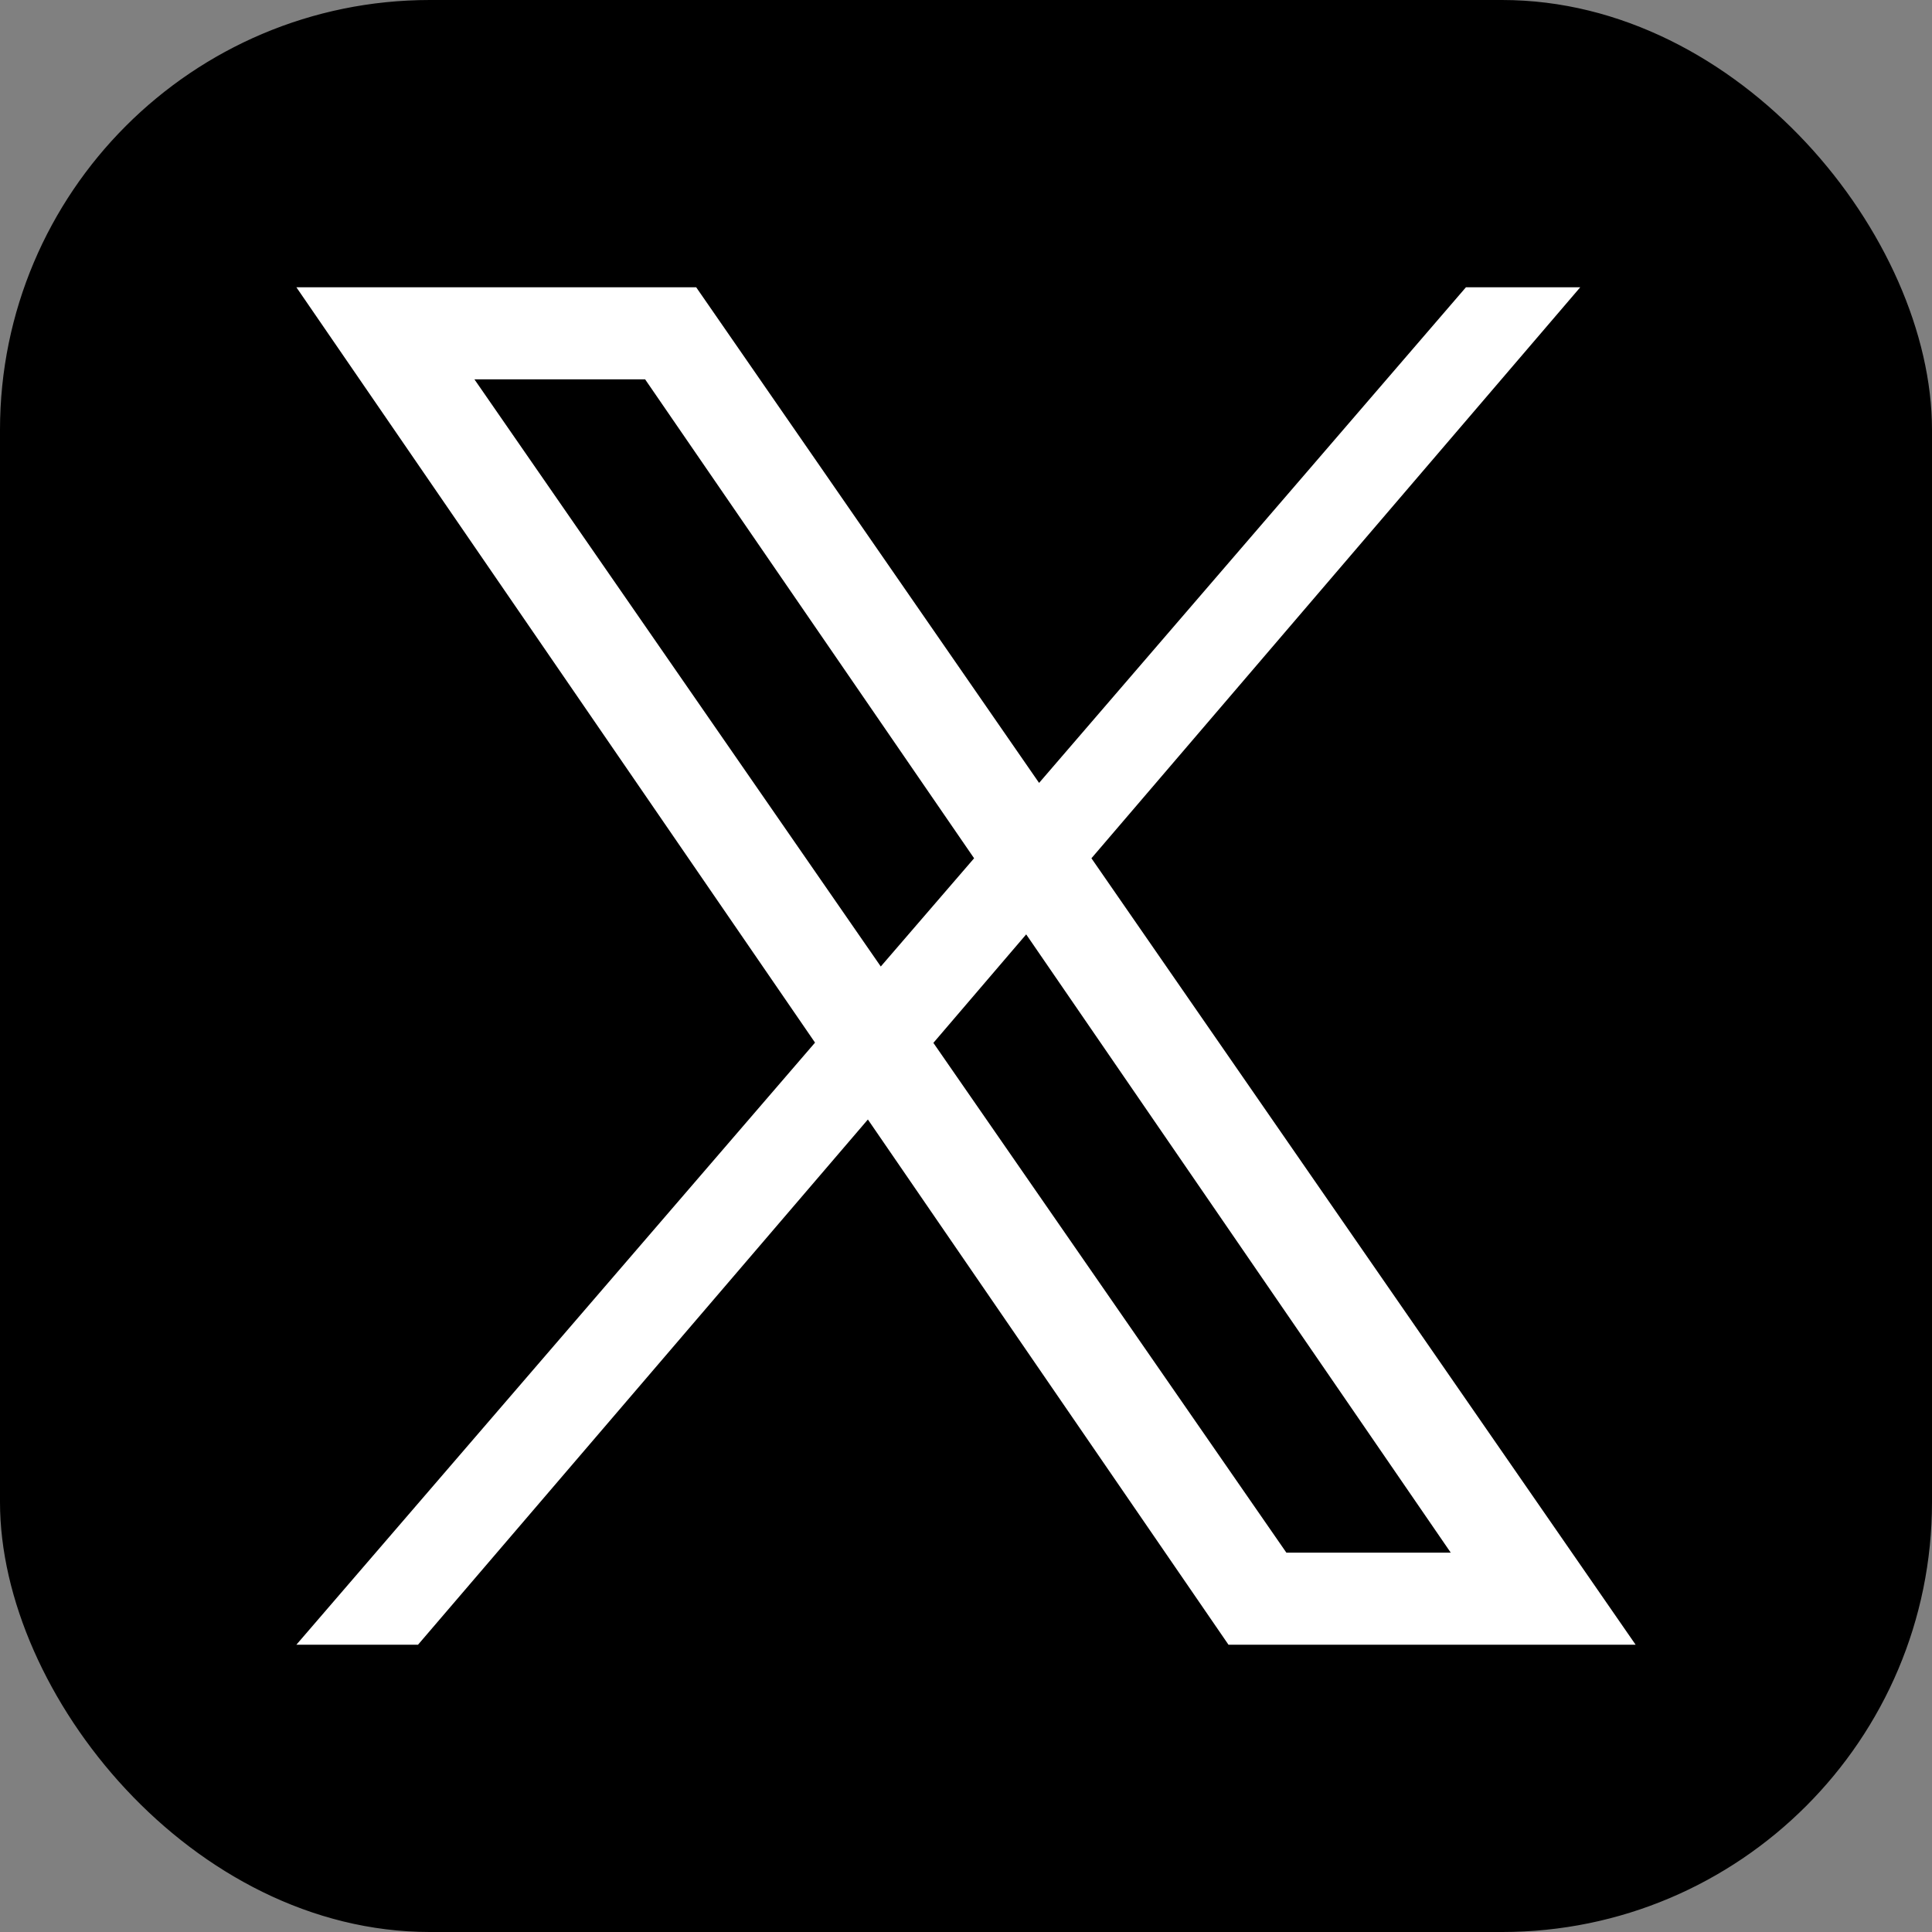
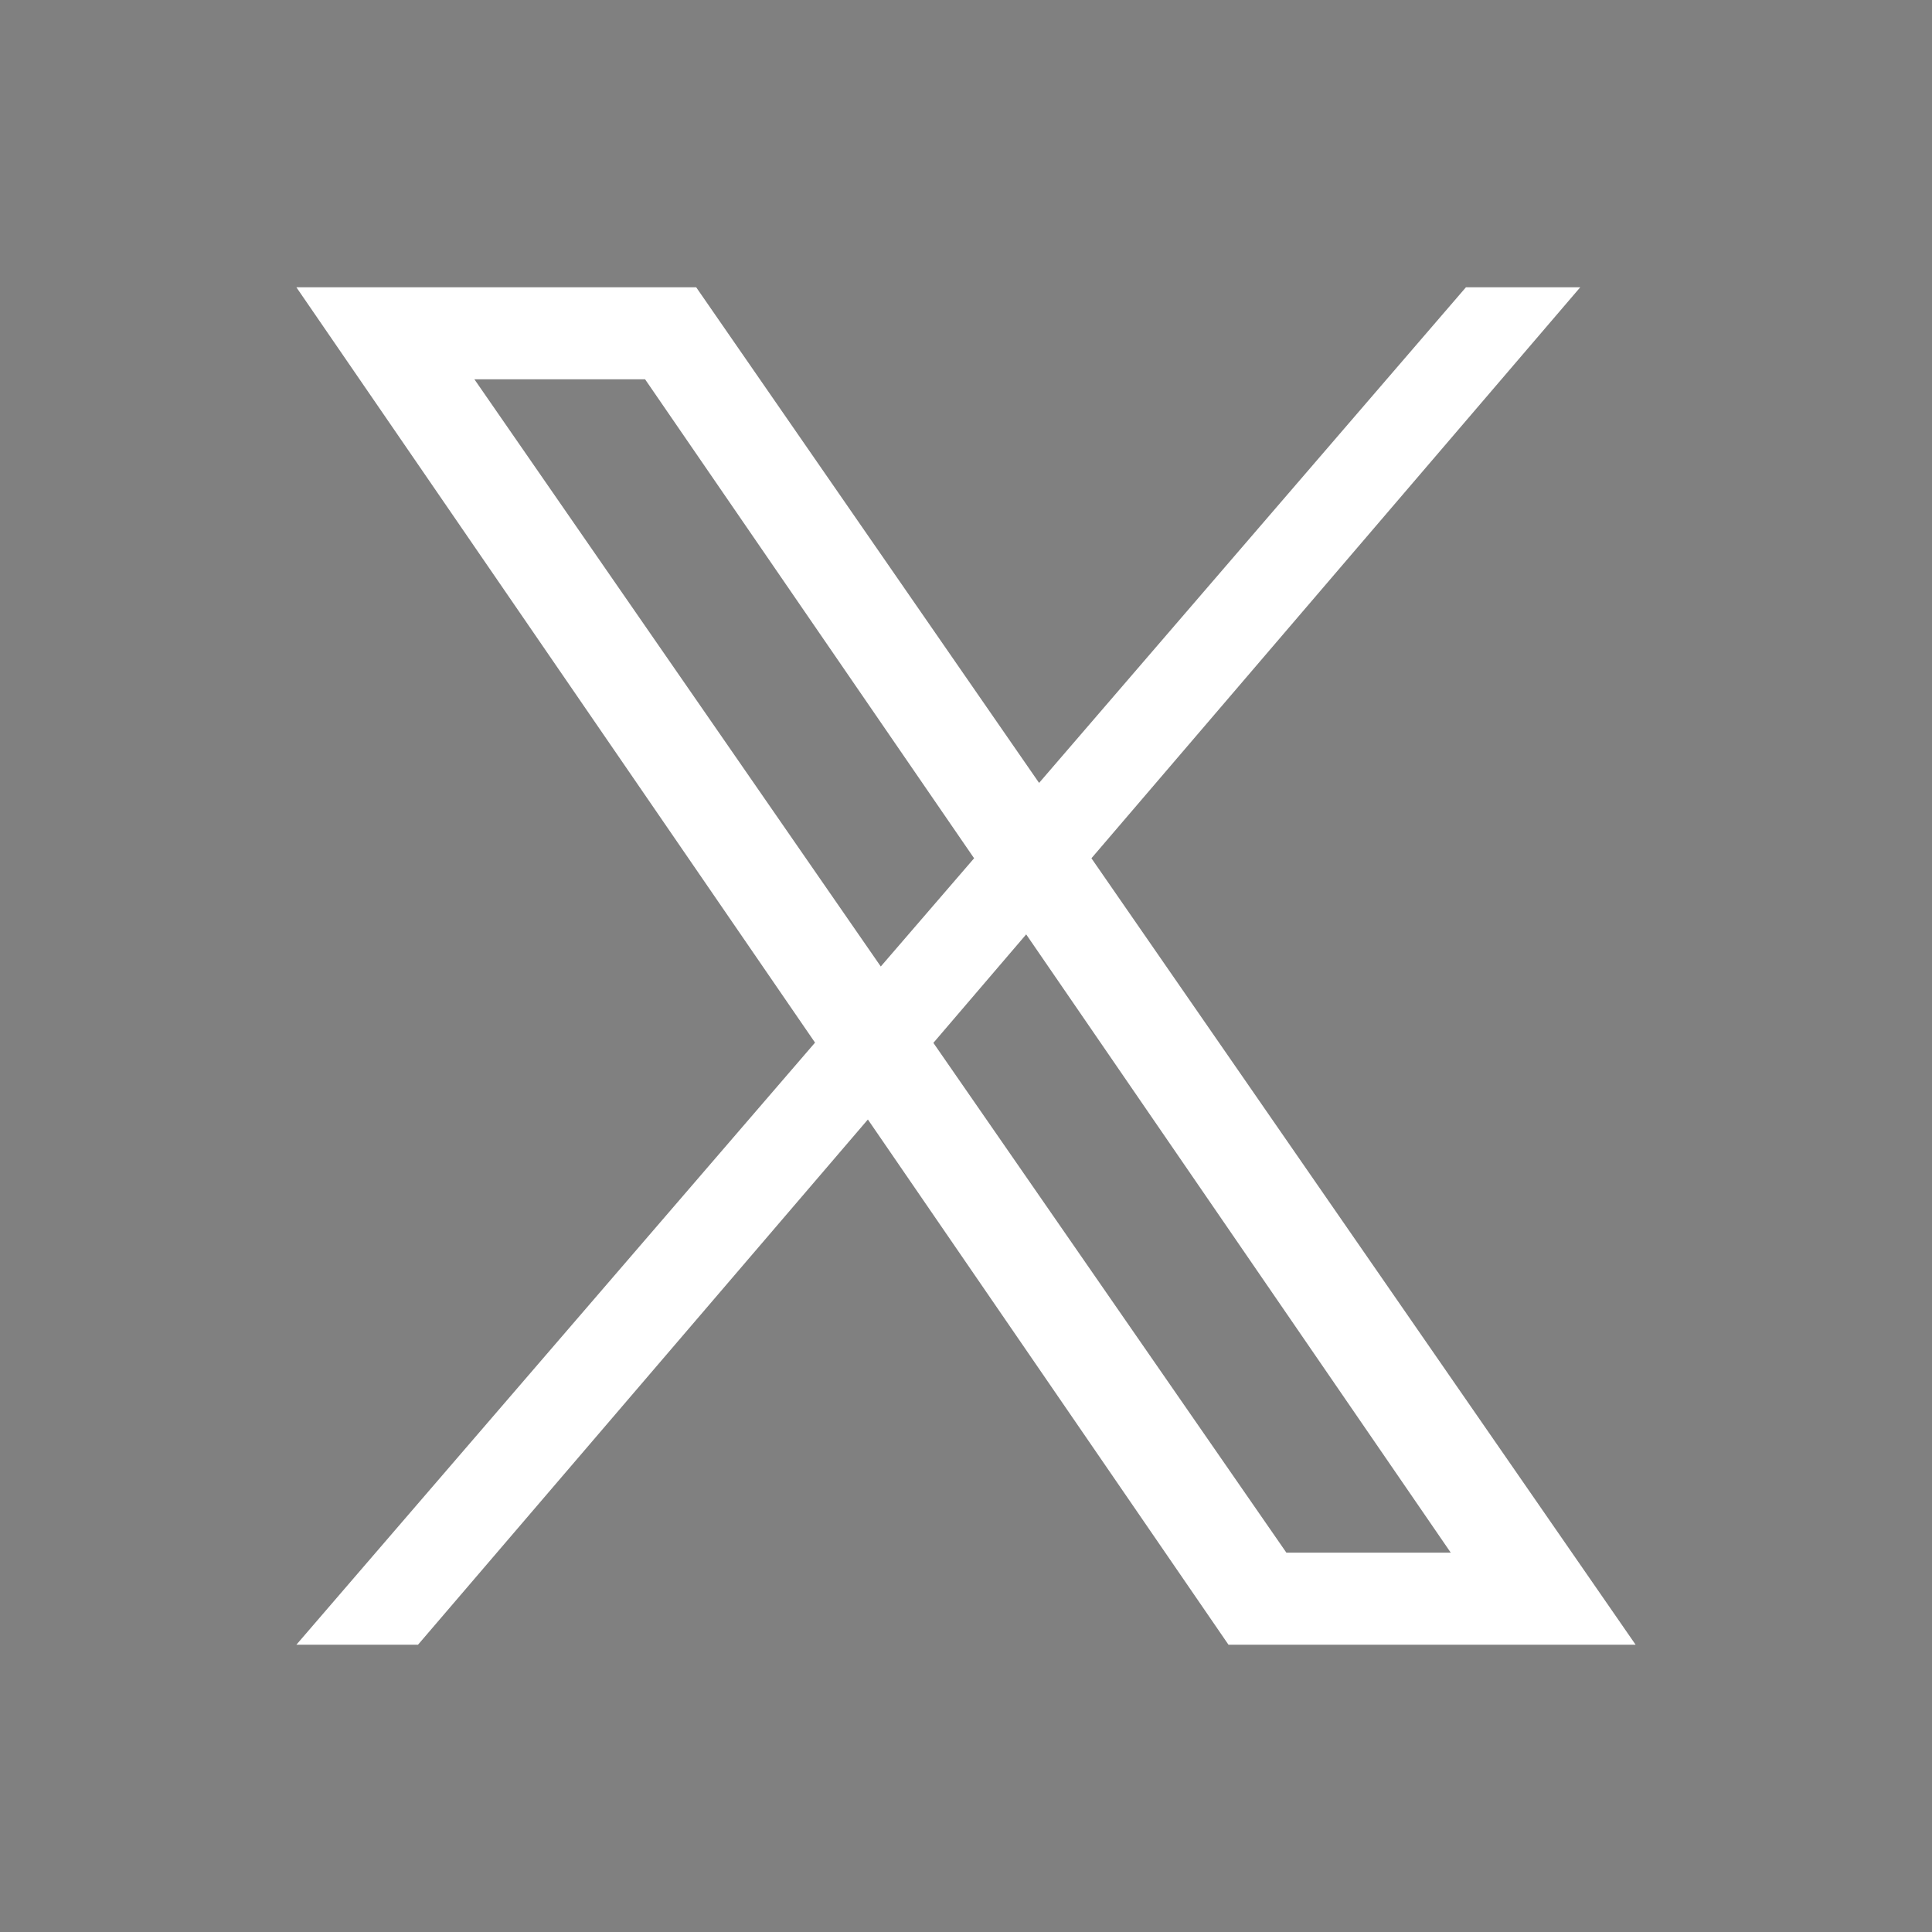
<svg xmlns="http://www.w3.org/2000/svg" xml:space="preserve" style="shape-rendering:geometricPrecision;text-rendering:geometricPrecision;image-rendering:optimizeQuality;fill-rule:evenodd;clip-rule:evenodd" viewBox="0 0 7640 7640" id="twitter">
  <rect x="0" y="0" width="7640" height="7640" fill="#808080" stroke="none" />
  <g id="Layer_x0020_1">
-     <rect width="7620" height="7620" x="10" y="10" rx="1690" ry="1690" style="stroke:#000;stroke-width:20;fill:#000" />
    <g id="_2087245338464">
-       <path d="M4316 3394l1933 -2258 -452 0 -1688 1960 -1356 -1960 -452 0 -677 0 -73 0 -379 0 2051 2987 -2051 2381 481 0 1779 -2077 1426 2077 80 0 401 0 648 0 153 0 328 0 -2152 -3110zm-2440 -1894l675 0 1301 1894 -369 428 -1607 -2322zm3211 4640l-1396 -2016 367 -429 1679 2445 -650 0z" style="fill:#fff" />
+       <path d="M4316 3394l1933 -2258 -452 0 -1688 1960 -1356 -1960 -452 0 -677 0 -73 0 -379 0 2051 2987 -2051 2381 481 0 1779 -2077 1426 2077 80 0 401 0 648 0 153 0 328 0 -2152 -3110m-2440 -1894l675 0 1301 1894 -369 428 -1607 -2322zm3211 4640l-1396 -2016 367 -429 1679 2445 -650 0z" style="fill:#fff" />
    </g>
  </g>
</svg>